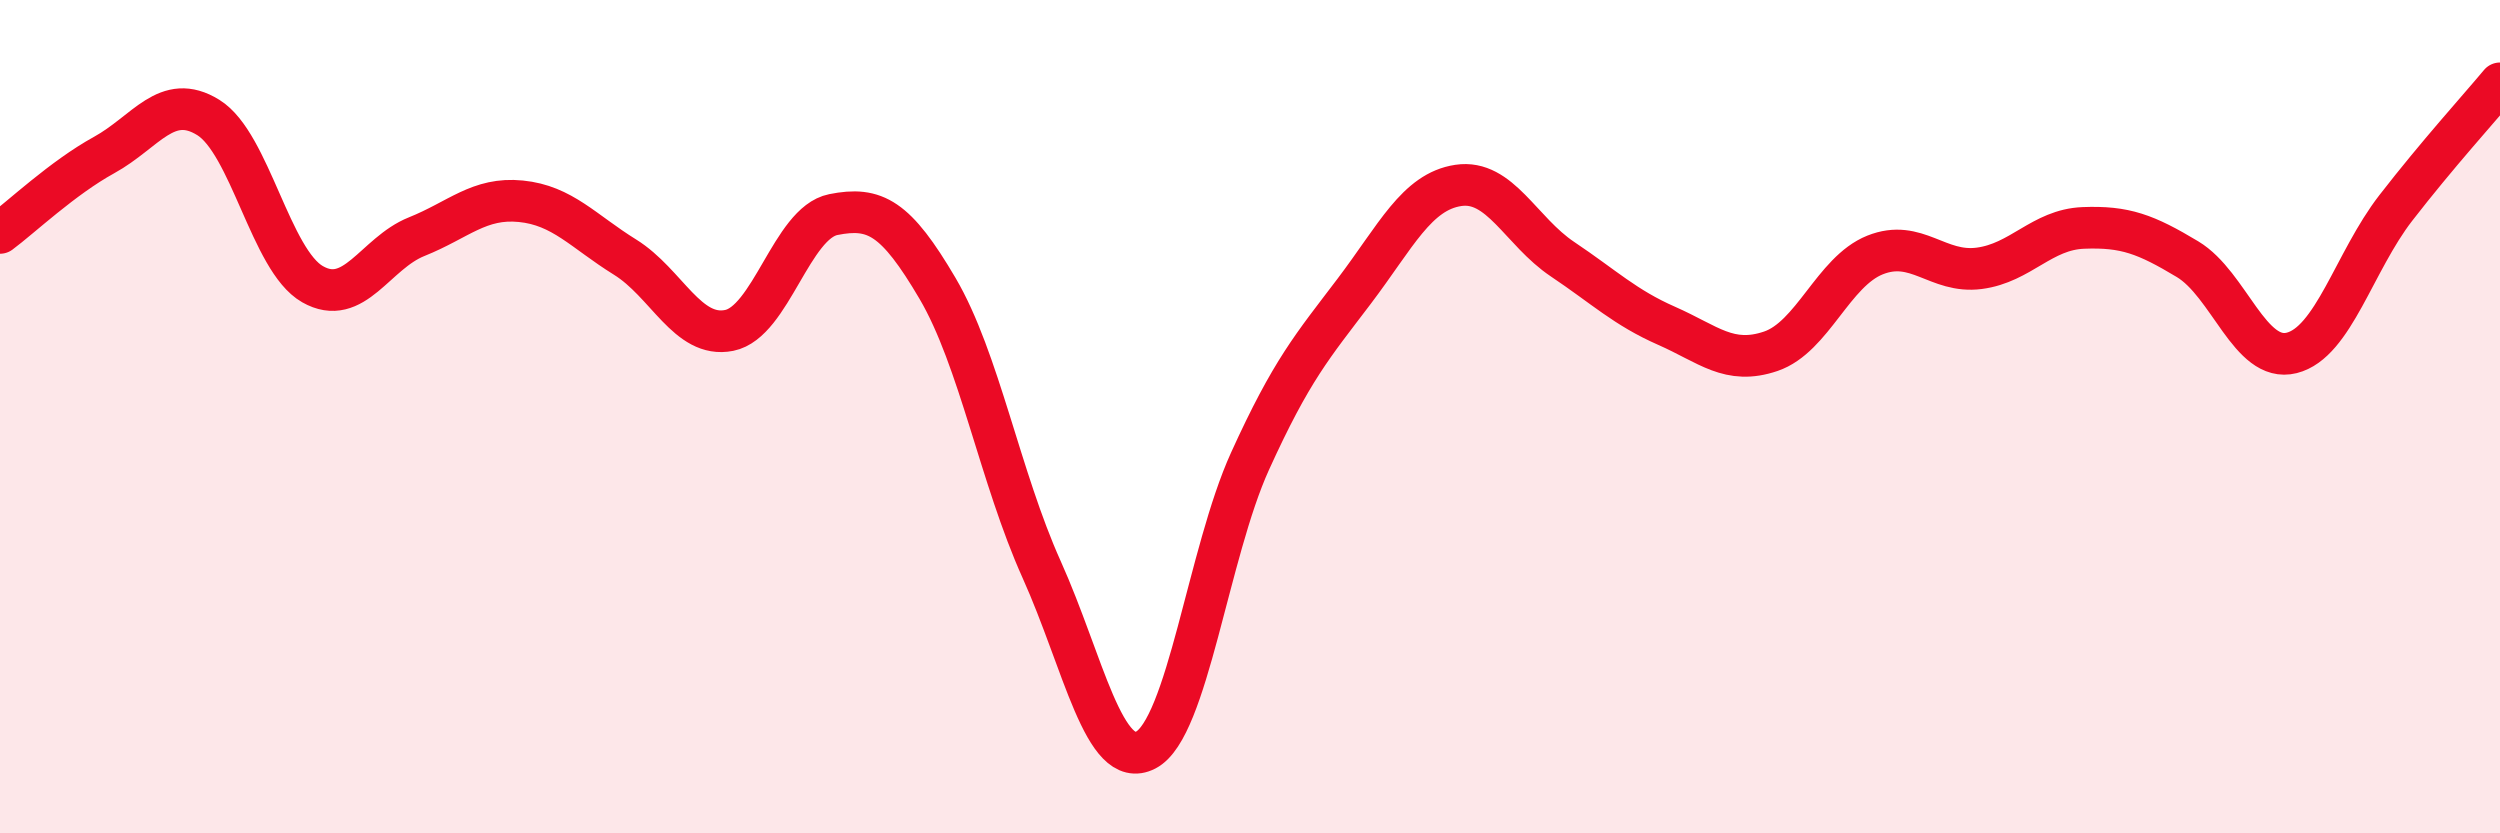
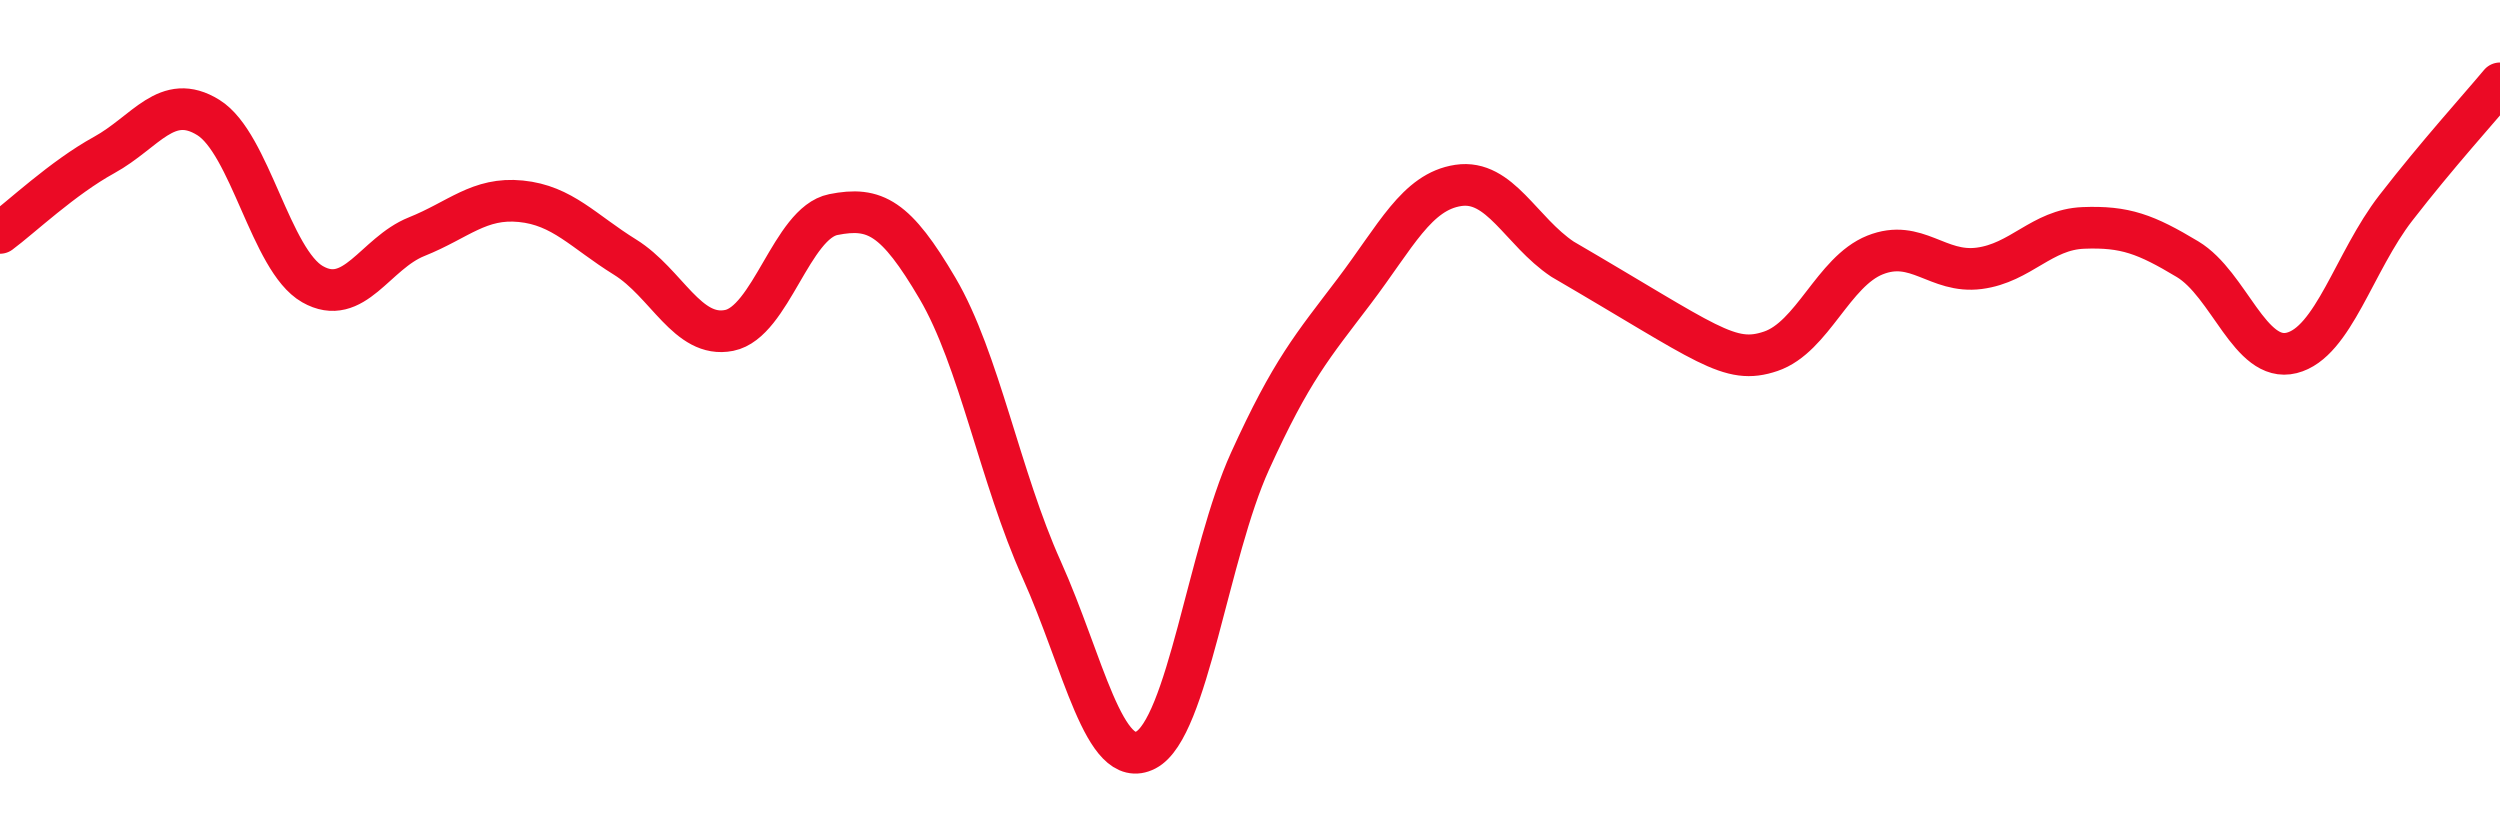
<svg xmlns="http://www.w3.org/2000/svg" width="60" height="20" viewBox="0 0 60 20">
-   <path d="M 0,5.59 C 0.5,5.22 1.5,4.27 2.5,3.72 C 3.5,3.17 4,2.2 5,2.82 C 6,3.44 6.5,6.25 7.5,6.82 C 8.5,7.39 9,6.08 10,5.68 C 11,5.28 11.5,4.73 12.5,4.83 C 13.5,4.93 14,5.55 15,6.17 C 16,6.79 16.5,8.13 17.5,7.93 C 18.5,7.73 19,5.35 20,5.15 C 21,4.95 21.5,5.22 22.5,6.92 C 23.5,8.62 24,11.45 25,13.67 C 26,15.89 26.5,18.52 27.5,18 C 28.5,17.48 29,13.27 30,11.07 C 31,8.87 31.5,8.31 32.5,6.99 C 33.5,5.67 34,4.6 35,4.45 C 36,4.3 36.5,5.55 37.5,6.22 C 38.5,6.89 39,7.38 40,7.82 C 41,8.26 41.5,8.77 42.5,8.43 C 43.5,8.09 44,6.52 45,6.12 C 46,5.72 46.5,6.57 47.5,6.44 C 48.5,6.31 49,5.51 50,5.47 C 51,5.43 51.5,5.62 52.5,6.22 C 53.5,6.82 54,8.72 55,8.47 C 56,8.22 56.5,6.28 57.5,4.99 C 58.5,3.7 59.5,2.6 60,2L60 20L0 20Z" fill="#EB0A25" opacity="0.1" stroke-linecap="round" stroke-linejoin="round" />
-   <path d="M 0,5.59 C 0.5,5.22 1.5,4.27 2.5,3.72 C 3.5,3.17 4,2.2 5,2.82 C 6,3.44 6.5,6.25 7.5,6.82 C 8.5,7.39 9,6.08 10,5.68 C 11,5.28 11.5,4.73 12.5,4.83 C 13.5,4.93 14,5.55 15,6.17 C 16,6.79 16.5,8.13 17.5,7.93 C 18.5,7.73 19,5.35 20,5.15 C 21,4.95 21.5,5.22 22.5,6.92 C 23.5,8.62 24,11.45 25,13.67 C 26,15.89 26.5,18.52 27.5,18 C 28.5,17.48 29,13.27 30,11.07 C 31,8.87 31.5,8.31 32.5,6.99 C 33.5,5.67 34,4.6 35,4.45 C 36,4.3 36.5,5.55 37.5,6.22 C 38.5,6.89 39,7.38 40,7.82 C 41,8.26 41.5,8.77 42.5,8.43 C 43.5,8.09 44,6.52 45,6.12 C 46,5.72 46.5,6.57 47.5,6.44 C 48.5,6.31 49,5.51 50,5.47 C 51,5.43 51.5,5.62 52.5,6.22 C 53.5,6.82 54,8.72 55,8.47 C 56,8.22 56.5,6.28 57.5,4.99 C 58.5,3.7 59.5,2.6 60,2" stroke="#EB0A25" stroke-width="1" fill="none" stroke-linecap="round" stroke-linejoin="round" />
+   <path d="M 0,5.59 C 0.5,5.22 1.5,4.27 2.5,3.72 C 3.5,3.17 4,2.2 5,2.82 C 6,3.44 6.5,6.25 7.5,6.82 C 8.5,7.39 9,6.08 10,5.68 C 11,5.28 11.5,4.73 12.5,4.83 C 13.5,4.93 14,5.55 15,6.17 C 16,6.79 16.5,8.13 17.5,7.93 C 18.5,7.73 19,5.35 20,5.15 C 21,4.95 21.5,5.22 22.5,6.92 C 23.5,8.62 24,11.45 25,13.67 C 26,15.89 26.5,18.52 27.5,18 C 28.5,17.48 29,13.27 30,11.07 C 31,8.87 31.5,8.31 32.5,6.99 C 33.5,5.67 34,4.6 35,4.45 C 36,4.3 36.5,5.55 37.5,6.22 C 41,8.26 41.5,8.77 42.5,8.43 C 43.5,8.09 44,6.52 45,6.12 C 46,5.72 46.5,6.57 47.5,6.44 C 48.5,6.31 49,5.51 50,5.47 C 51,5.43 51.5,5.62 52.5,6.22 C 53.5,6.82 54,8.72 55,8.47 C 56,8.22 56.5,6.28 57.5,4.99 C 58.5,3.7 59.5,2.6 60,2" stroke="#EB0A25" stroke-width="1" fill="none" stroke-linecap="round" stroke-linejoin="round" />
</svg>